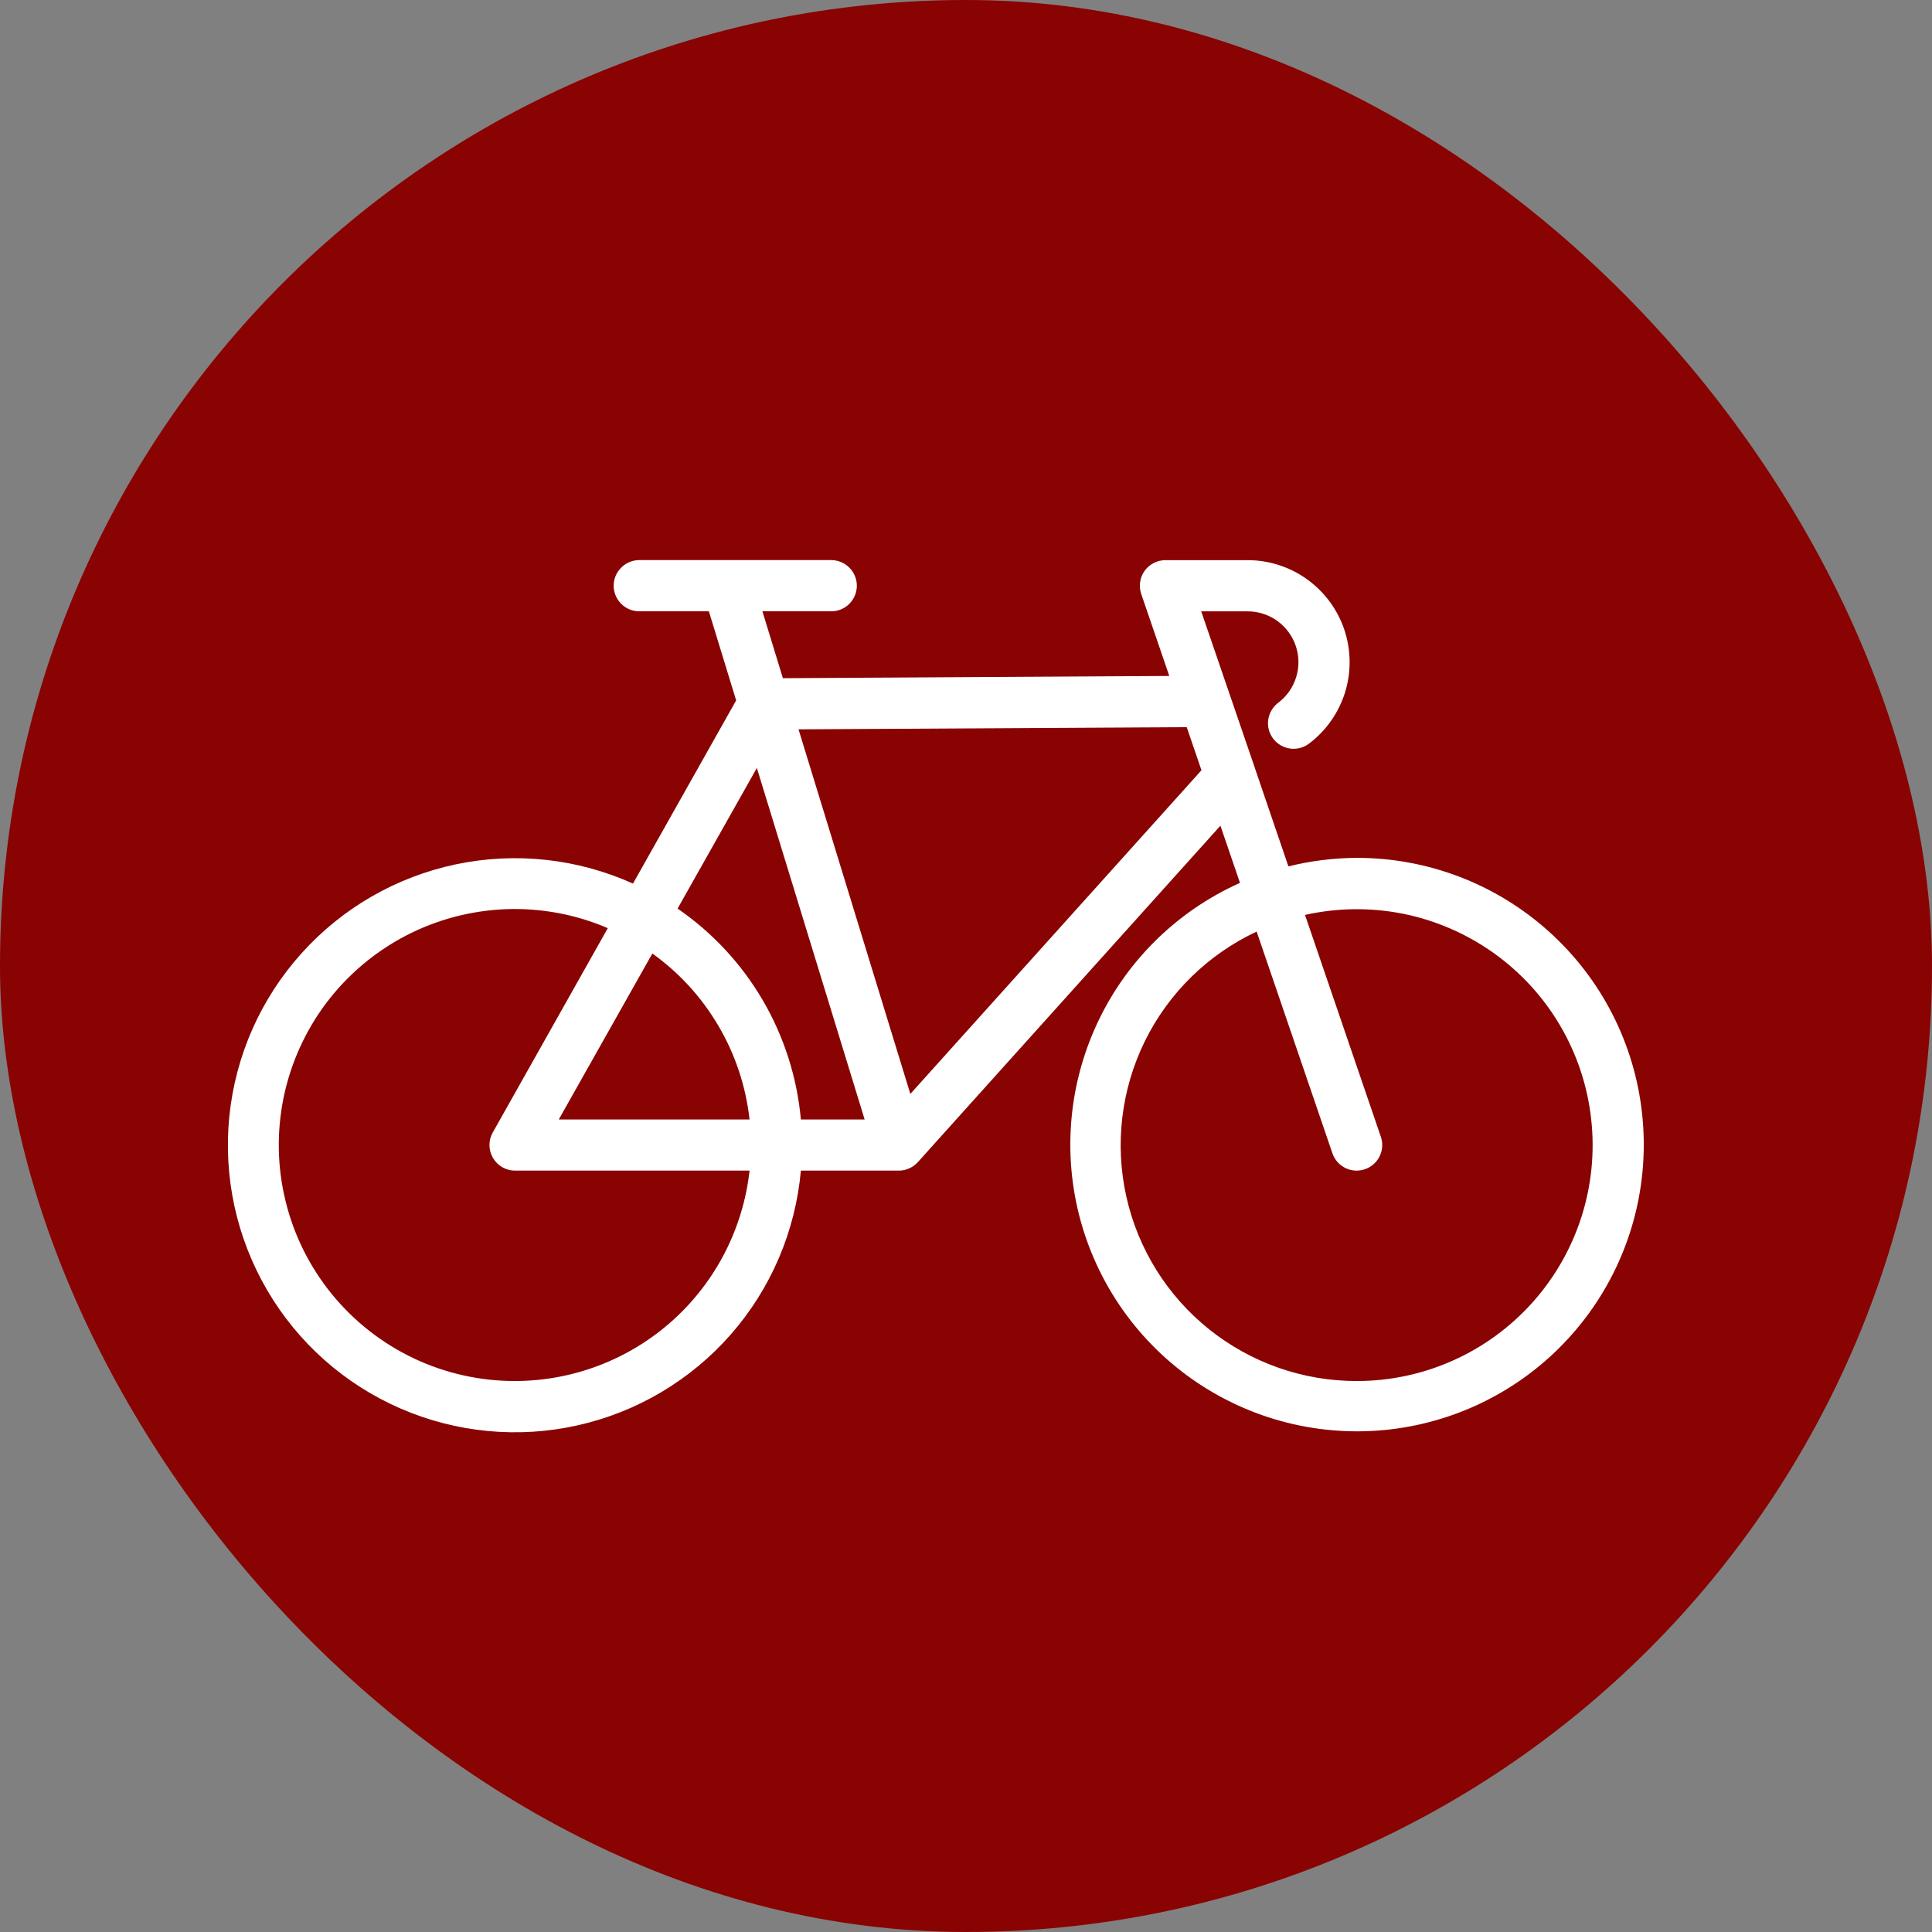
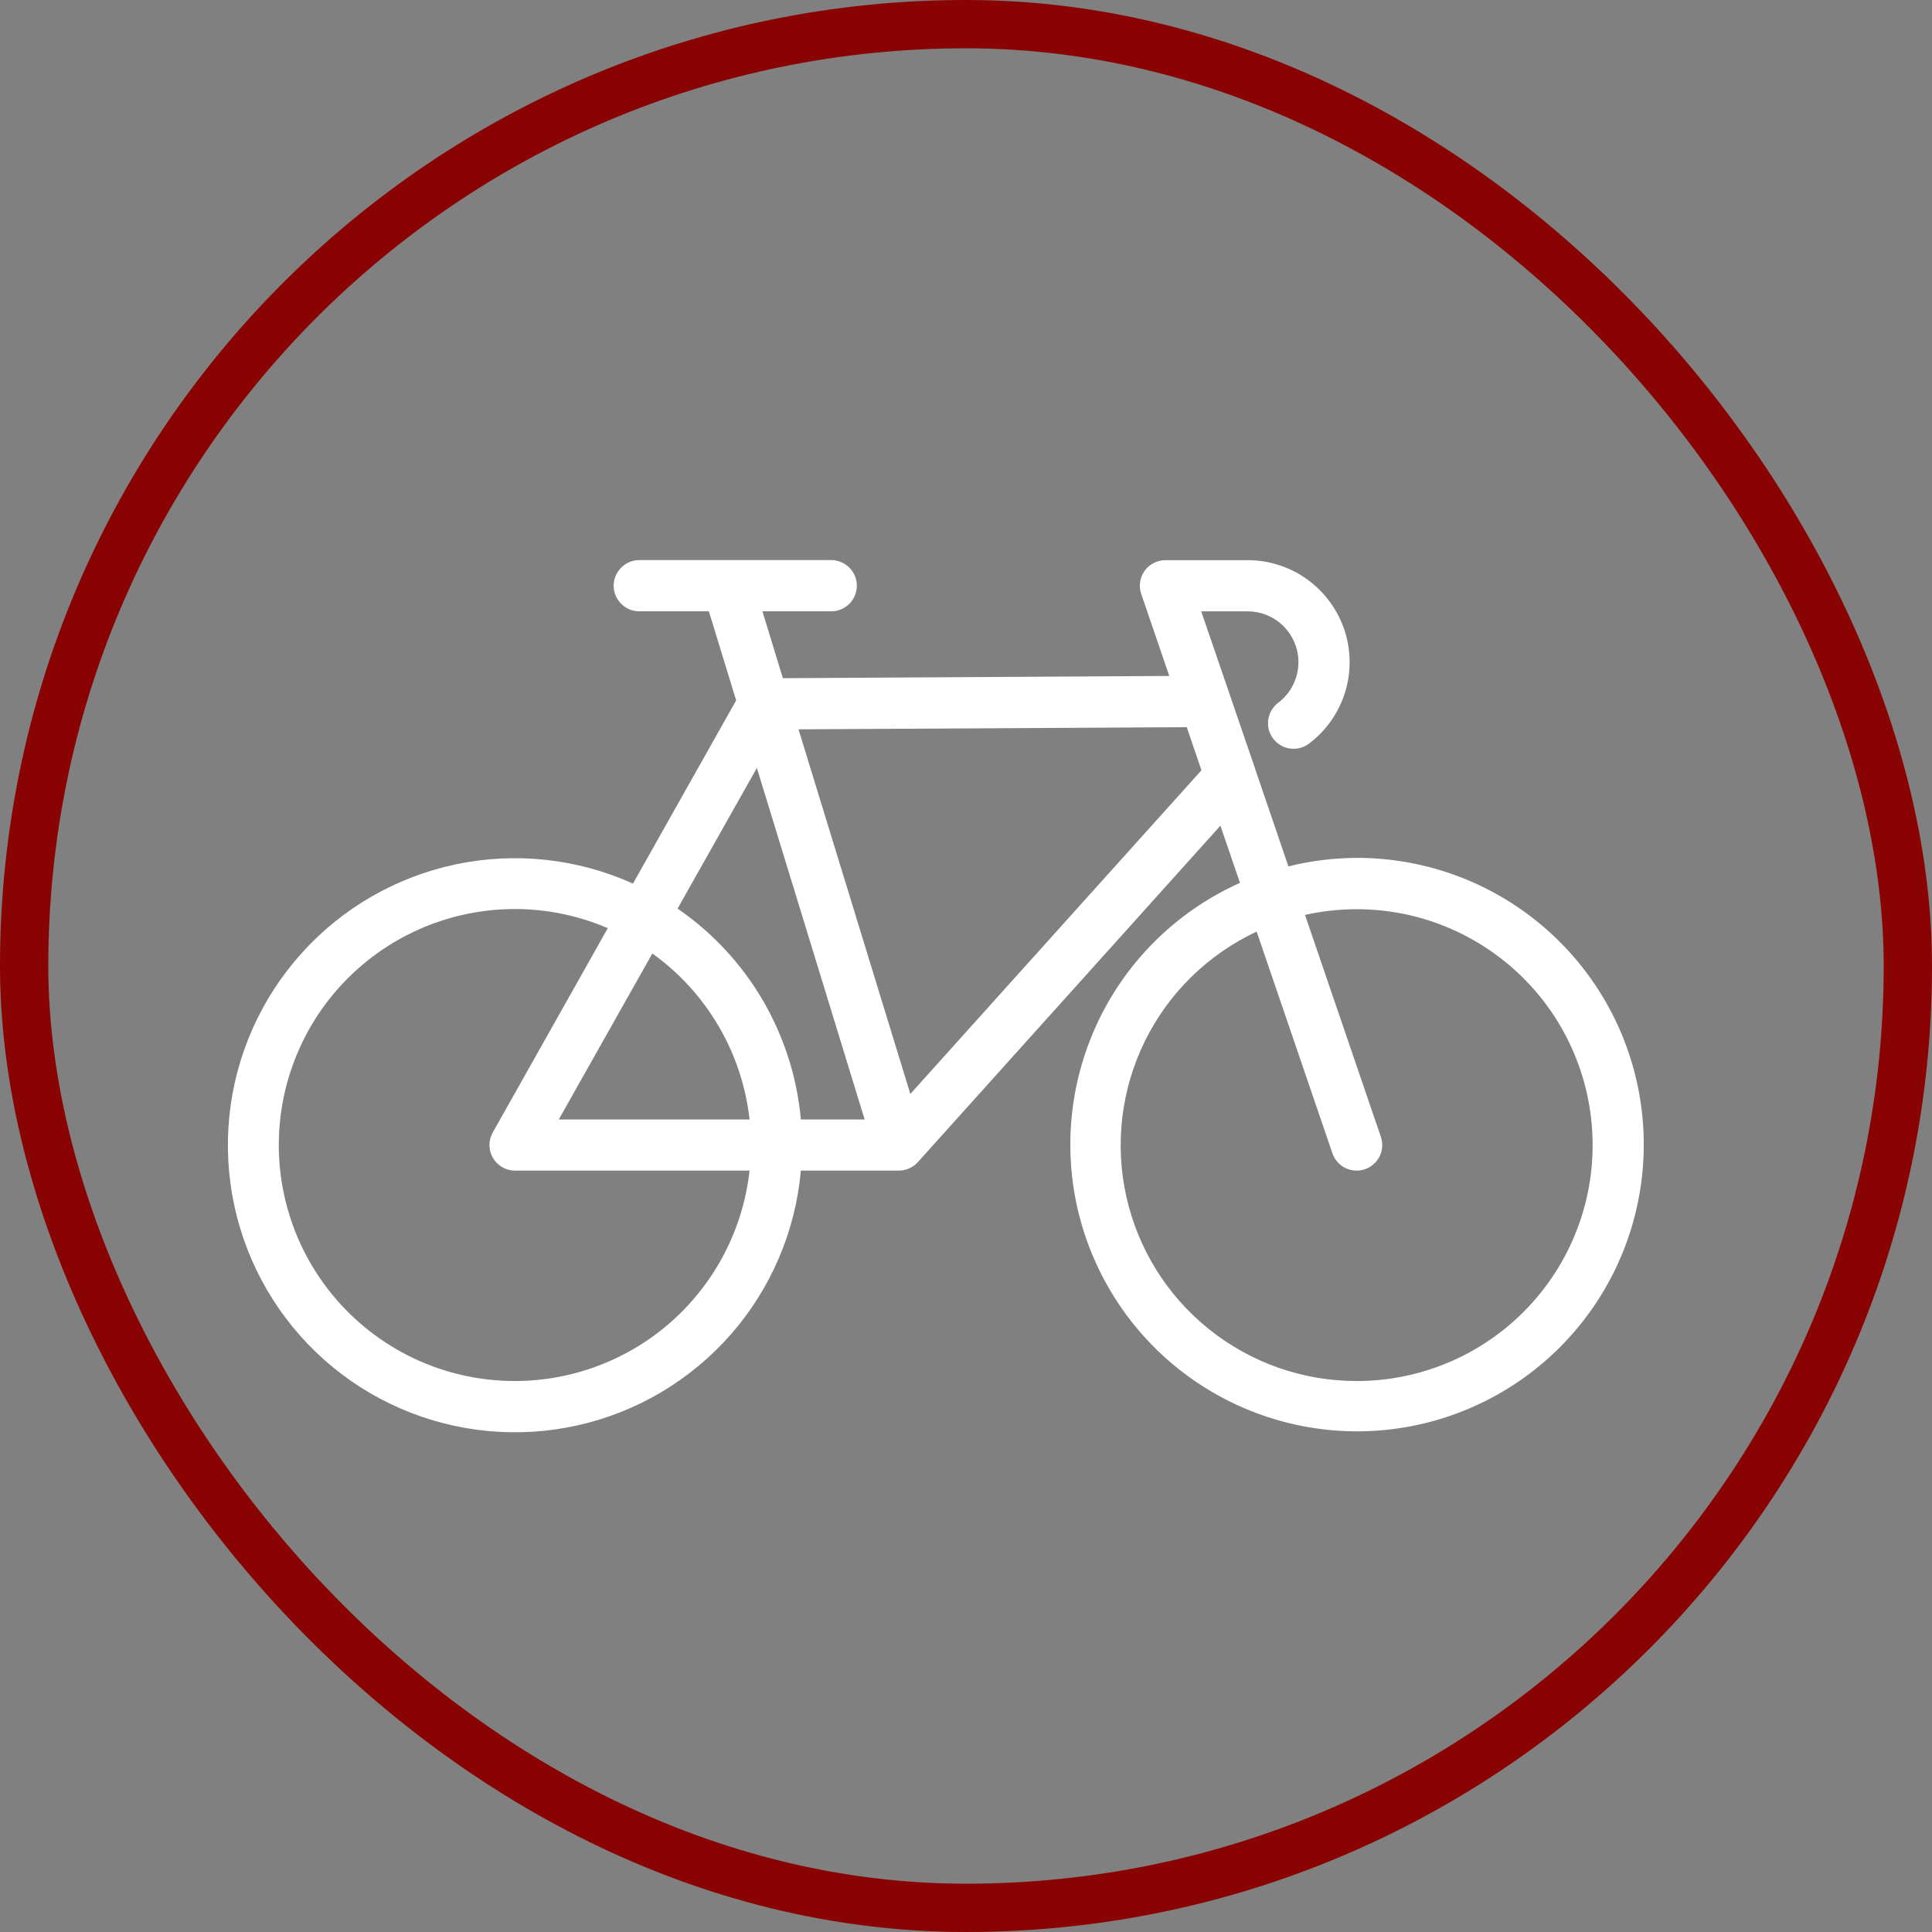
<svg xmlns="http://www.w3.org/2000/svg" width="32" height="32" viewBox="0 0 32 32" fill="none">
  <rect x="0" y="0" width="32" height="32" fill="#808080" stroke="none" />
-   <rect x="0.4" y="0.4" width="31.2" height="31.2" rx="15.6" fill="#890302" />
  <rect x="0.4" y="0.4" width="31.2" height="31.2" rx="15.6" stroke="#890302" stroke-width="0.8" />
  <path d="M22.47 14.209C22.089 14.211 21.71 14.258 21.34 14.35L20.784 12.72V12.718L20.36 11.48L19.896 10.126H20.665C20.841 10.126 21.013 10.181 21.157 10.285C21.3 10.388 21.407 10.534 21.463 10.701C21.519 10.868 21.521 11.049 21.468 11.218C21.416 11.386 21.312 11.534 21.171 11.64C21.126 11.674 21.089 11.716 21.061 11.764C21.032 11.812 21.014 11.865 21.006 11.92C20.998 11.975 21.001 12.031 21.015 12.085C21.029 12.139 21.054 12.189 21.087 12.234C21.121 12.278 21.163 12.316 21.211 12.344C21.259 12.372 21.311 12.391 21.367 12.398C21.422 12.406 21.478 12.403 21.532 12.389C21.586 12.375 21.636 12.351 21.681 12.317C21.964 12.104 22.172 11.807 22.278 11.469C22.383 11.131 22.379 10.768 22.267 10.432C22.154 10.096 21.939 9.804 21.652 9.597C21.364 9.389 21.019 9.278 20.665 9.278H19.304C19.236 9.278 19.17 9.294 19.11 9.325C19.049 9.356 18.997 9.4 18.958 9.455C18.919 9.51 18.893 9.574 18.884 9.641C18.874 9.708 18.881 9.776 18.903 9.84L19.367 11.196L12.967 11.233L12.628 10.125H13.768C13.88 10.125 13.988 10.081 14.068 10.001C14.147 9.921 14.192 9.814 14.192 9.701C14.192 9.589 14.147 9.481 14.068 9.402C13.988 9.322 13.88 9.277 13.768 9.277H10.588C10.476 9.277 10.368 9.322 10.289 9.402C10.209 9.481 10.164 9.589 10.164 9.701C10.164 9.814 10.209 9.921 10.289 10.001C10.368 10.081 10.476 10.125 10.588 10.125H11.741L12.193 11.601L10.484 14.635C9.565 14.22 8.538 14.109 7.551 14.316C6.564 14.524 5.669 15.039 4.995 15.789C4.32 16.538 3.901 17.483 3.799 18.486C3.697 19.489 3.916 20.499 4.425 21.369C4.934 22.24 5.706 22.926 6.631 23.328C7.555 23.73 8.584 23.829 9.568 23.608C10.552 23.388 11.44 22.86 12.105 22.102C12.769 21.344 13.175 20.394 13.265 19.389H14.887C14.947 19.389 15.005 19.377 15.059 19.352C15.114 19.328 15.162 19.293 15.202 19.249L20.214 13.676L20.538 14.623C19.466 15.103 18.61 15.961 18.135 17.034C17.66 18.107 17.598 19.318 17.963 20.434C18.328 21.549 19.092 22.49 20.11 23.075C21.127 23.66 22.325 23.848 23.472 23.602C24.62 23.356 25.636 22.694 26.324 21.743C27.012 20.793 27.324 19.621 27.199 18.454C27.075 17.287 26.523 16.208 25.649 15.424C24.776 14.64 23.643 14.207 22.47 14.209H22.47ZM12.536 12.72L14.321 18.542H13.265C13.202 17.845 12.986 17.171 12.634 16.567C12.281 15.964 11.799 15.445 11.223 15.049L12.536 12.72ZM12.415 18.542H9.255L10.805 15.793C11.251 16.112 11.625 16.522 11.902 16.996C12.18 17.469 12.354 17.996 12.415 18.542H12.415ZM8.53 22.874C7.949 22.875 7.376 22.746 6.852 22.498C6.328 22.249 5.866 21.887 5.499 21.438C5.132 20.988 4.869 20.463 4.731 19.899C4.592 19.336 4.581 18.749 4.697 18.18C4.814 17.612 5.055 17.077 5.404 16.613C5.754 16.15 6.201 15.77 6.716 15.501C7.23 15.232 7.797 15.082 8.377 15.059C8.957 15.037 9.534 15.144 10.067 15.373L8.162 18.757C8.125 18.822 8.106 18.895 8.107 18.969C8.108 19.043 8.127 19.115 8.165 19.179C8.202 19.243 8.256 19.296 8.32 19.333C8.384 19.37 8.457 19.389 8.531 19.389H12.415C12.309 20.346 11.854 21.231 11.138 21.874C10.421 22.517 9.492 22.873 8.53 22.874ZM15.078 18.119L13.226 12.08L19.656 12.044L19.9 12.758L15.078 18.119ZM22.47 22.874C21.581 22.875 20.719 22.572 20.025 22.016C19.331 21.46 18.848 20.685 18.655 19.817C18.462 18.949 18.571 18.042 18.963 17.244C19.356 16.446 20.009 15.807 20.814 15.43L22.069 19.102C22.098 19.186 22.152 19.259 22.224 19.31C22.296 19.362 22.382 19.389 22.47 19.389C22.517 19.389 22.563 19.381 22.607 19.366C22.714 19.33 22.801 19.253 22.851 19.152C22.9 19.051 22.908 18.934 22.871 18.828L21.615 15.154C22.151 15.034 22.707 15.028 23.246 15.136C23.784 15.245 24.294 15.467 24.741 15.786C25.189 16.105 25.564 16.515 25.842 16.989C26.12 17.463 26.295 17.99 26.355 18.537C26.416 19.083 26.36 19.636 26.193 20.159C26.025 20.682 25.749 21.164 25.382 21.574C25.015 21.983 24.567 22.311 24.065 22.535C23.563 22.759 23.02 22.875 22.47 22.874Z" fill="white" />
</svg>